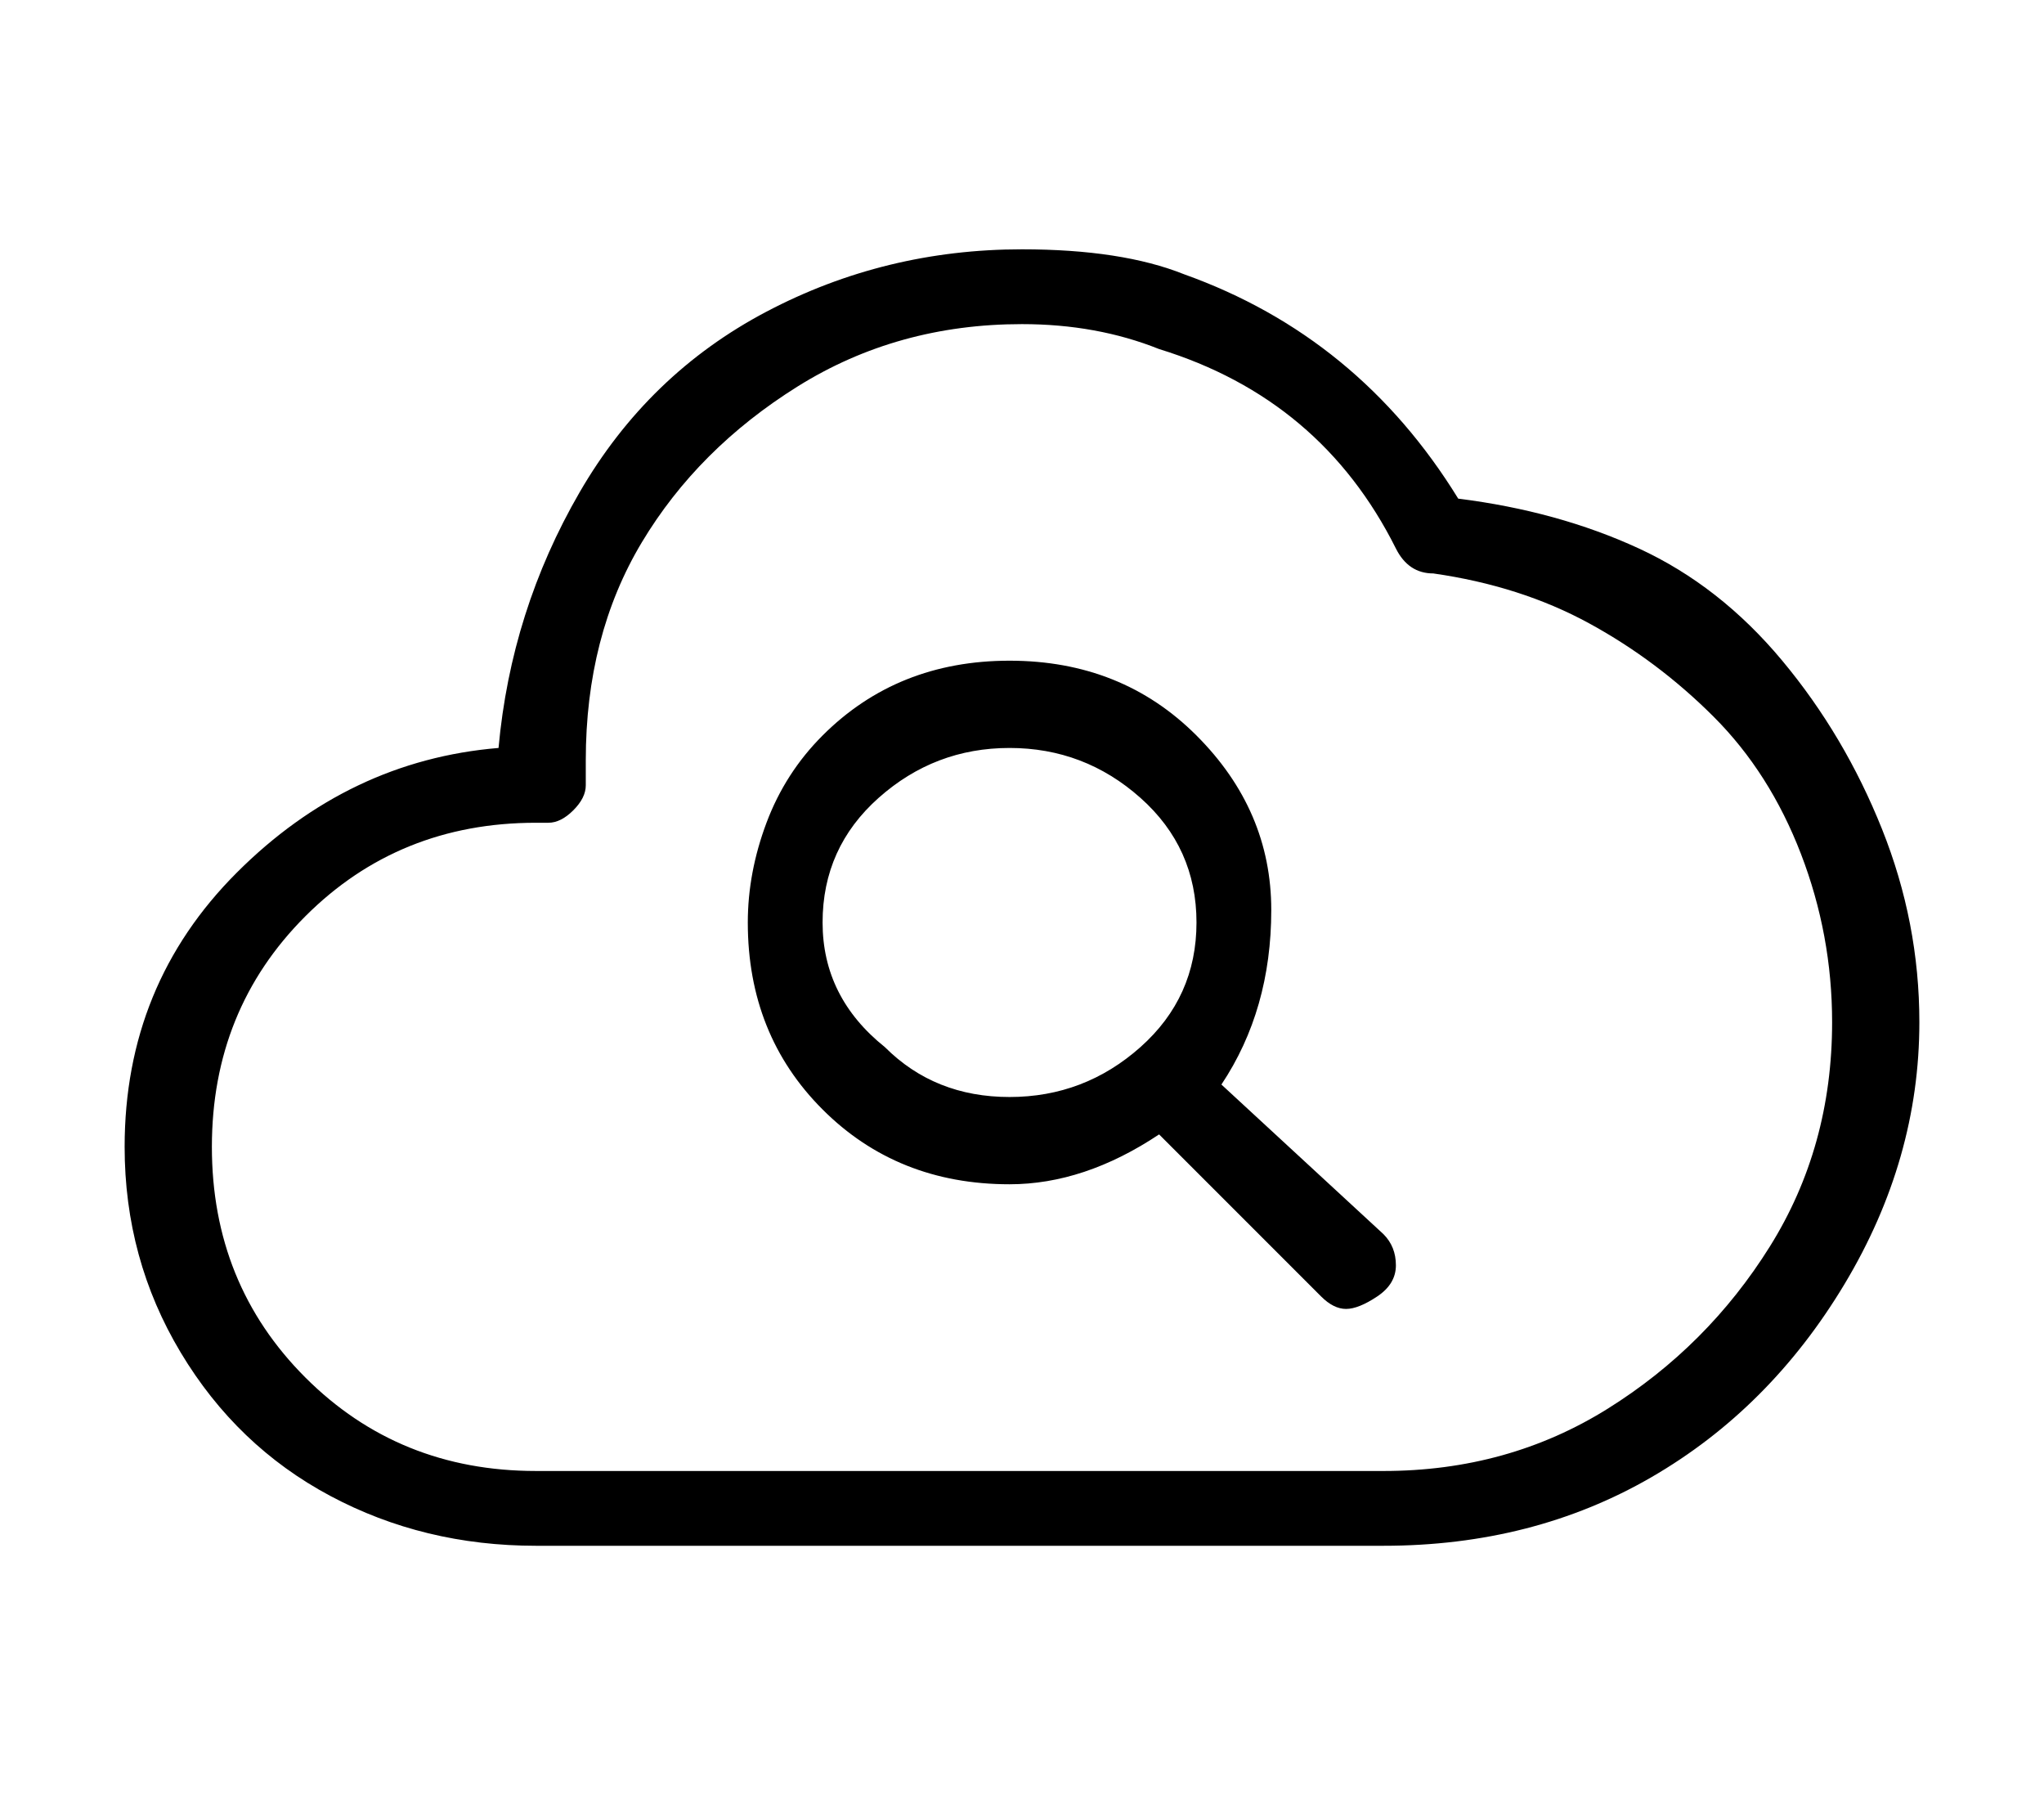
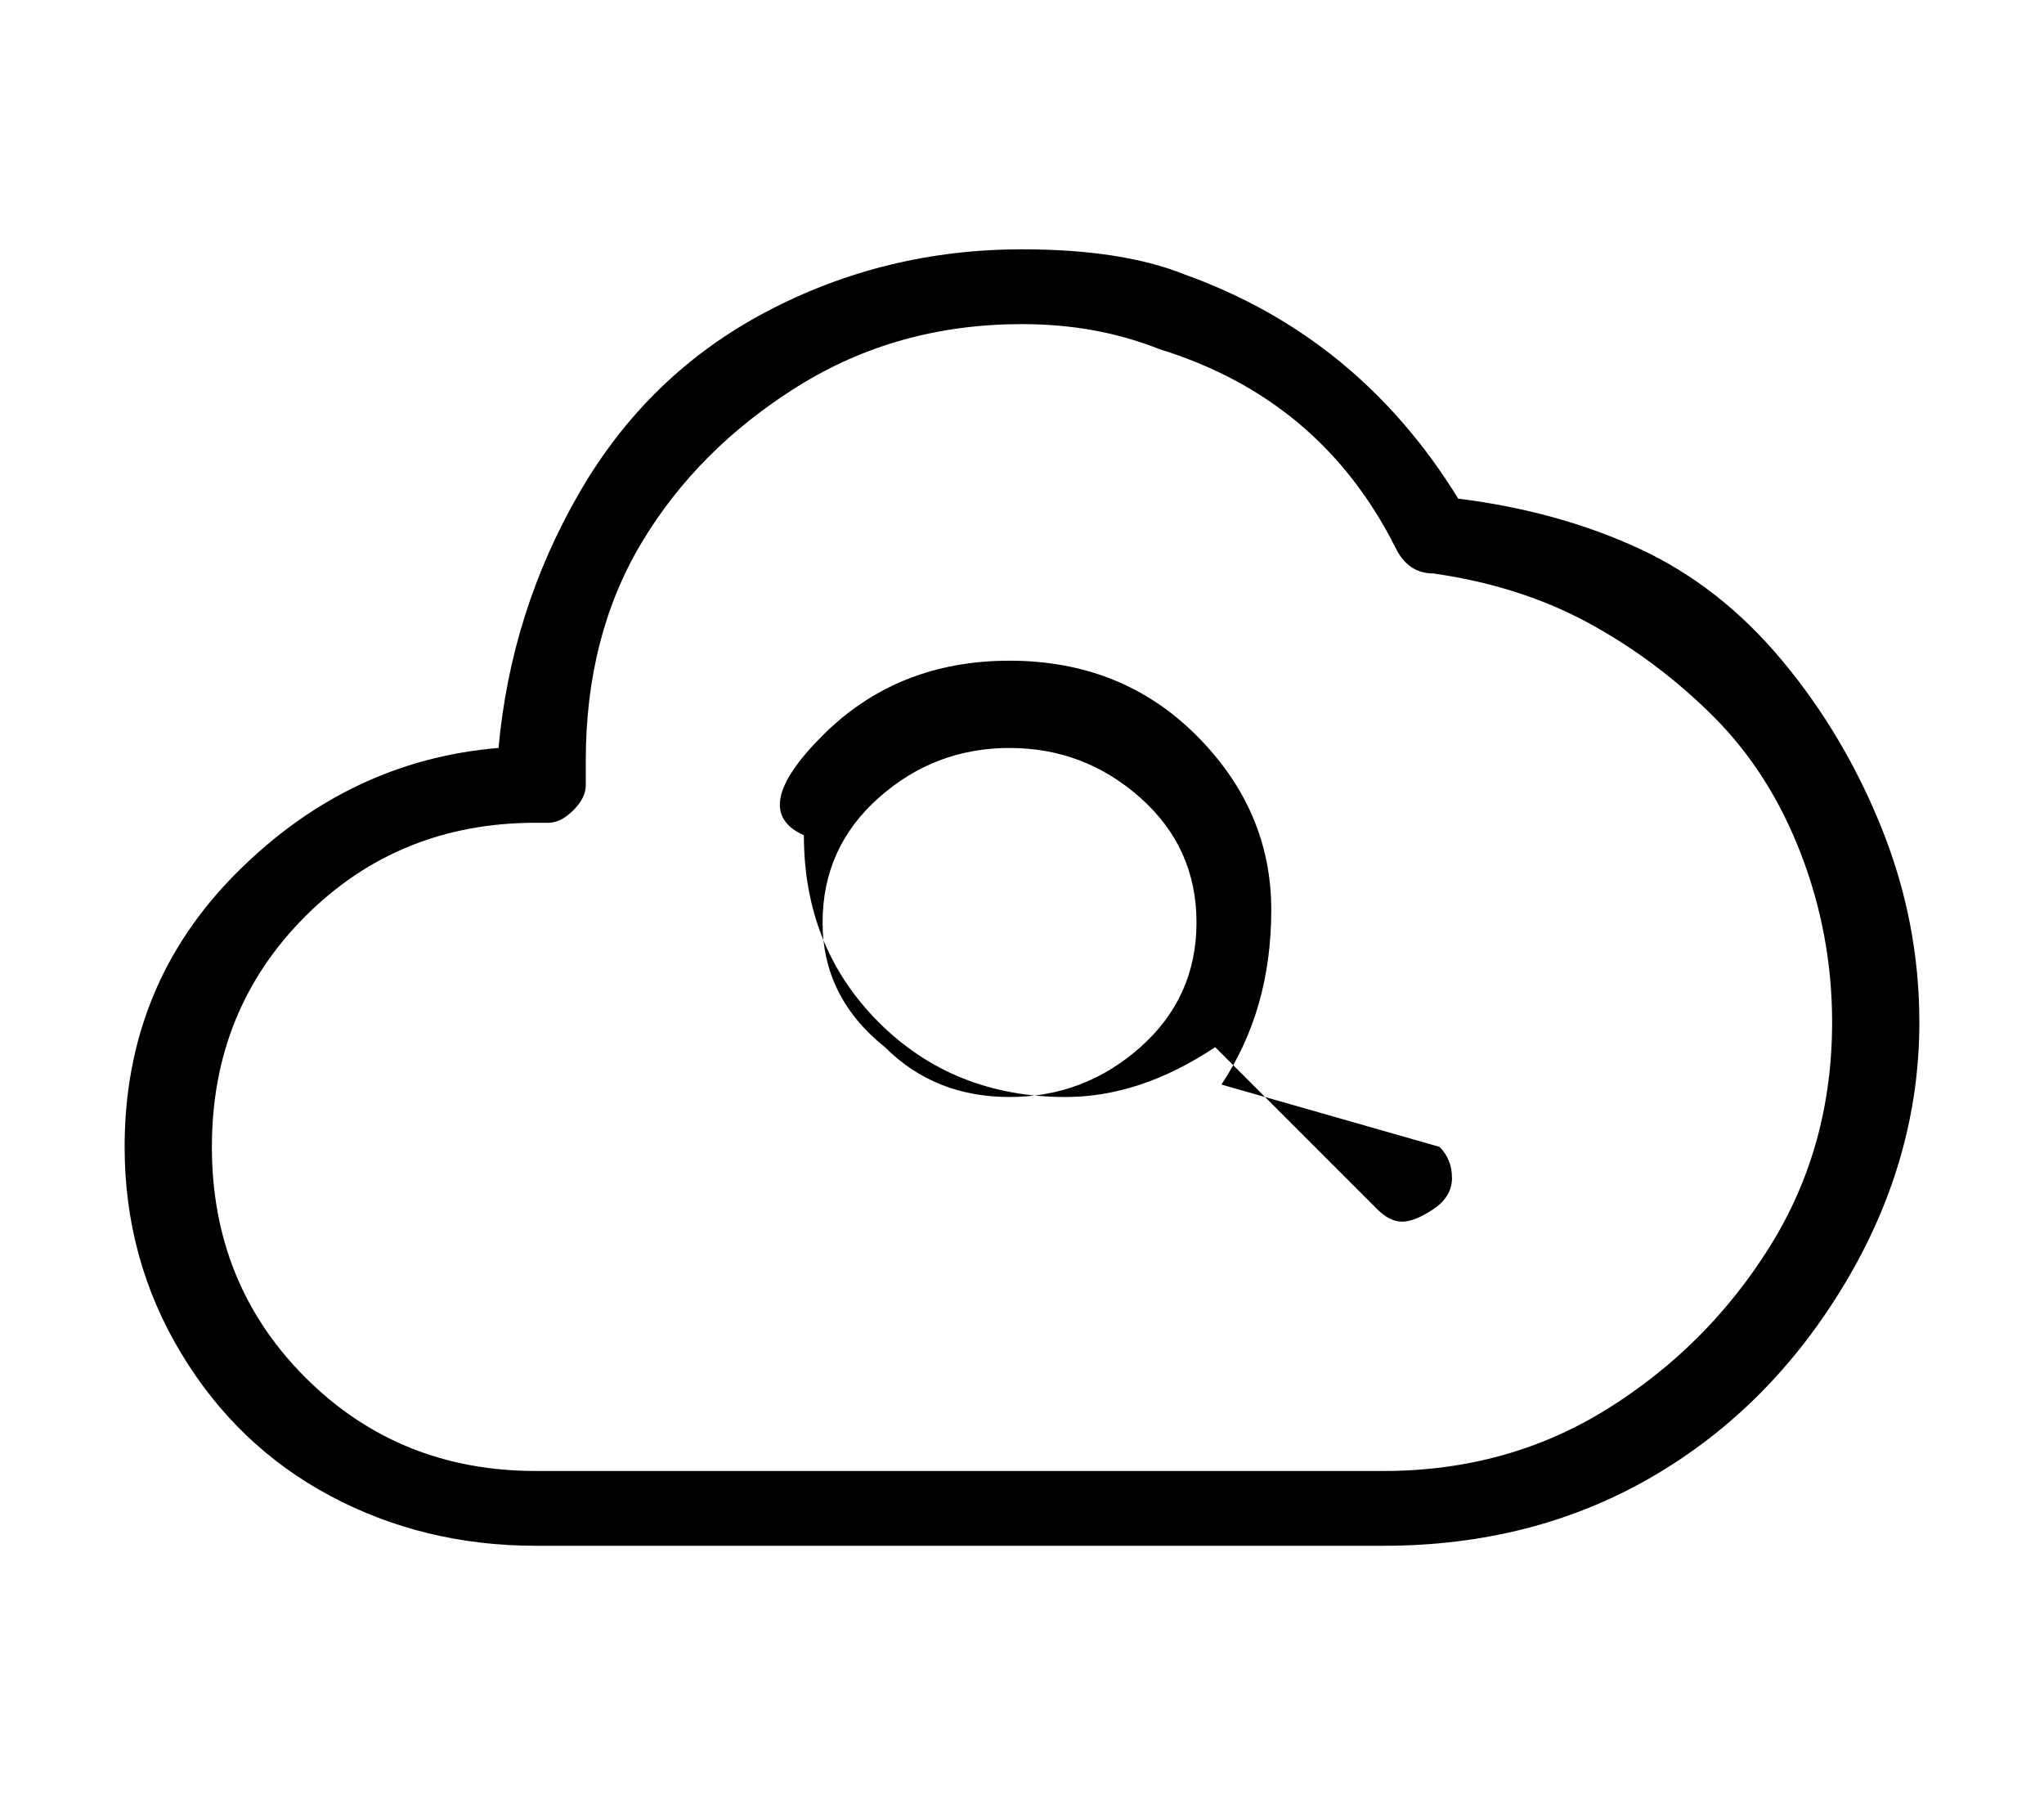
<svg xmlns="http://www.w3.org/2000/svg" version="1.1" viewBox="-10 0 164 144">
-   <path fill="currentColor" d="M133 53q-5 -6 -11.5 -9t-14.5 -4q-8 -13 -22 -18q-5 -2 -13 -2q-11 0 -20.5 5t-15 14.5t-6.5 20.5q-12 1 -21 10t-9 22q0 9 4.5 16.5t12 11.5t16.5 4h68q12 0 21.5 -5.5t15.5 -15.5t6 -21q0 -8 -3 -15.5t-8 -13.5zM101 118h-68q-11 0 -18.5 -7.5t-7.5 -18.5t7.5 -18.5 t18.5 -7.5h1q1 0 2 -1t1 -2v-2q0 -10 4.5 -17.5t12.5 -12.5t18 -5q6 0 11 2q13 4 19 16q1 2 3 2q7 1 12.5 4t10 7.5t7 11t2.5 13.5q0 10 -5 18t-13 13t-18 5zM88 87q4 -6 4 -14t-6 -14t-15 -6t-15 6q-3 3 -4.5 7t-1.5 8q0 9 6 15t15 6q6 0 12 -4l13 13q1 1 2 1t2.5 -1 t1.5 -2.5t-1 -2.5zM61 84q-5 -4 -5 -10t4.5 -10t10.5 -4t10.5 4t4.5 10t-4.5 10t-10.5 4t-10 -4z" />
+   <path fill="currentColor" d="M133 53q-5 -6 -11.5 -9t-14.5 -4q-8 -13 -22 -18q-5 -2 -13 -2q-11 0 -20.5 5t-15 14.5t-6.5 20.5q-12 1 -21 10t-9 22q0 9 4.5 16.5t12 11.5t16.5 4h68q12 0 21.5 -5.5t15.5 -15.5t6 -21q0 -8 -3 -15.5t-8 -13.5zM101 118h-68q-11 0 -18.5 -7.5t-7.5 -18.5t7.5 -18.5 t18.5 -7.5h1q1 0 2 -1t1 -2v-2q0 -10 4.5 -17.5t12.5 -12.5t18 -5q6 0 11 2q13 4 19 16q1 2 3 2q7 1 12.5 4t10 7.5t7 11t2.5 13.5q0 10 -5 18t-13 13t-18 5zM88 87q4 -6 4 -14t-6 -14t-15 -6t-15 6t-1.5 8q0 9 6 15t15 6q6 0 12 -4l13 13q1 1 2 1t2.5 -1 t1.5 -2.5t-1 -2.5zM61 84q-5 -4 -5 -10t4.5 -10t10.5 -4t10.5 4t4.5 10t-4.5 10t-10.5 4t-10 -4z" />
</svg>